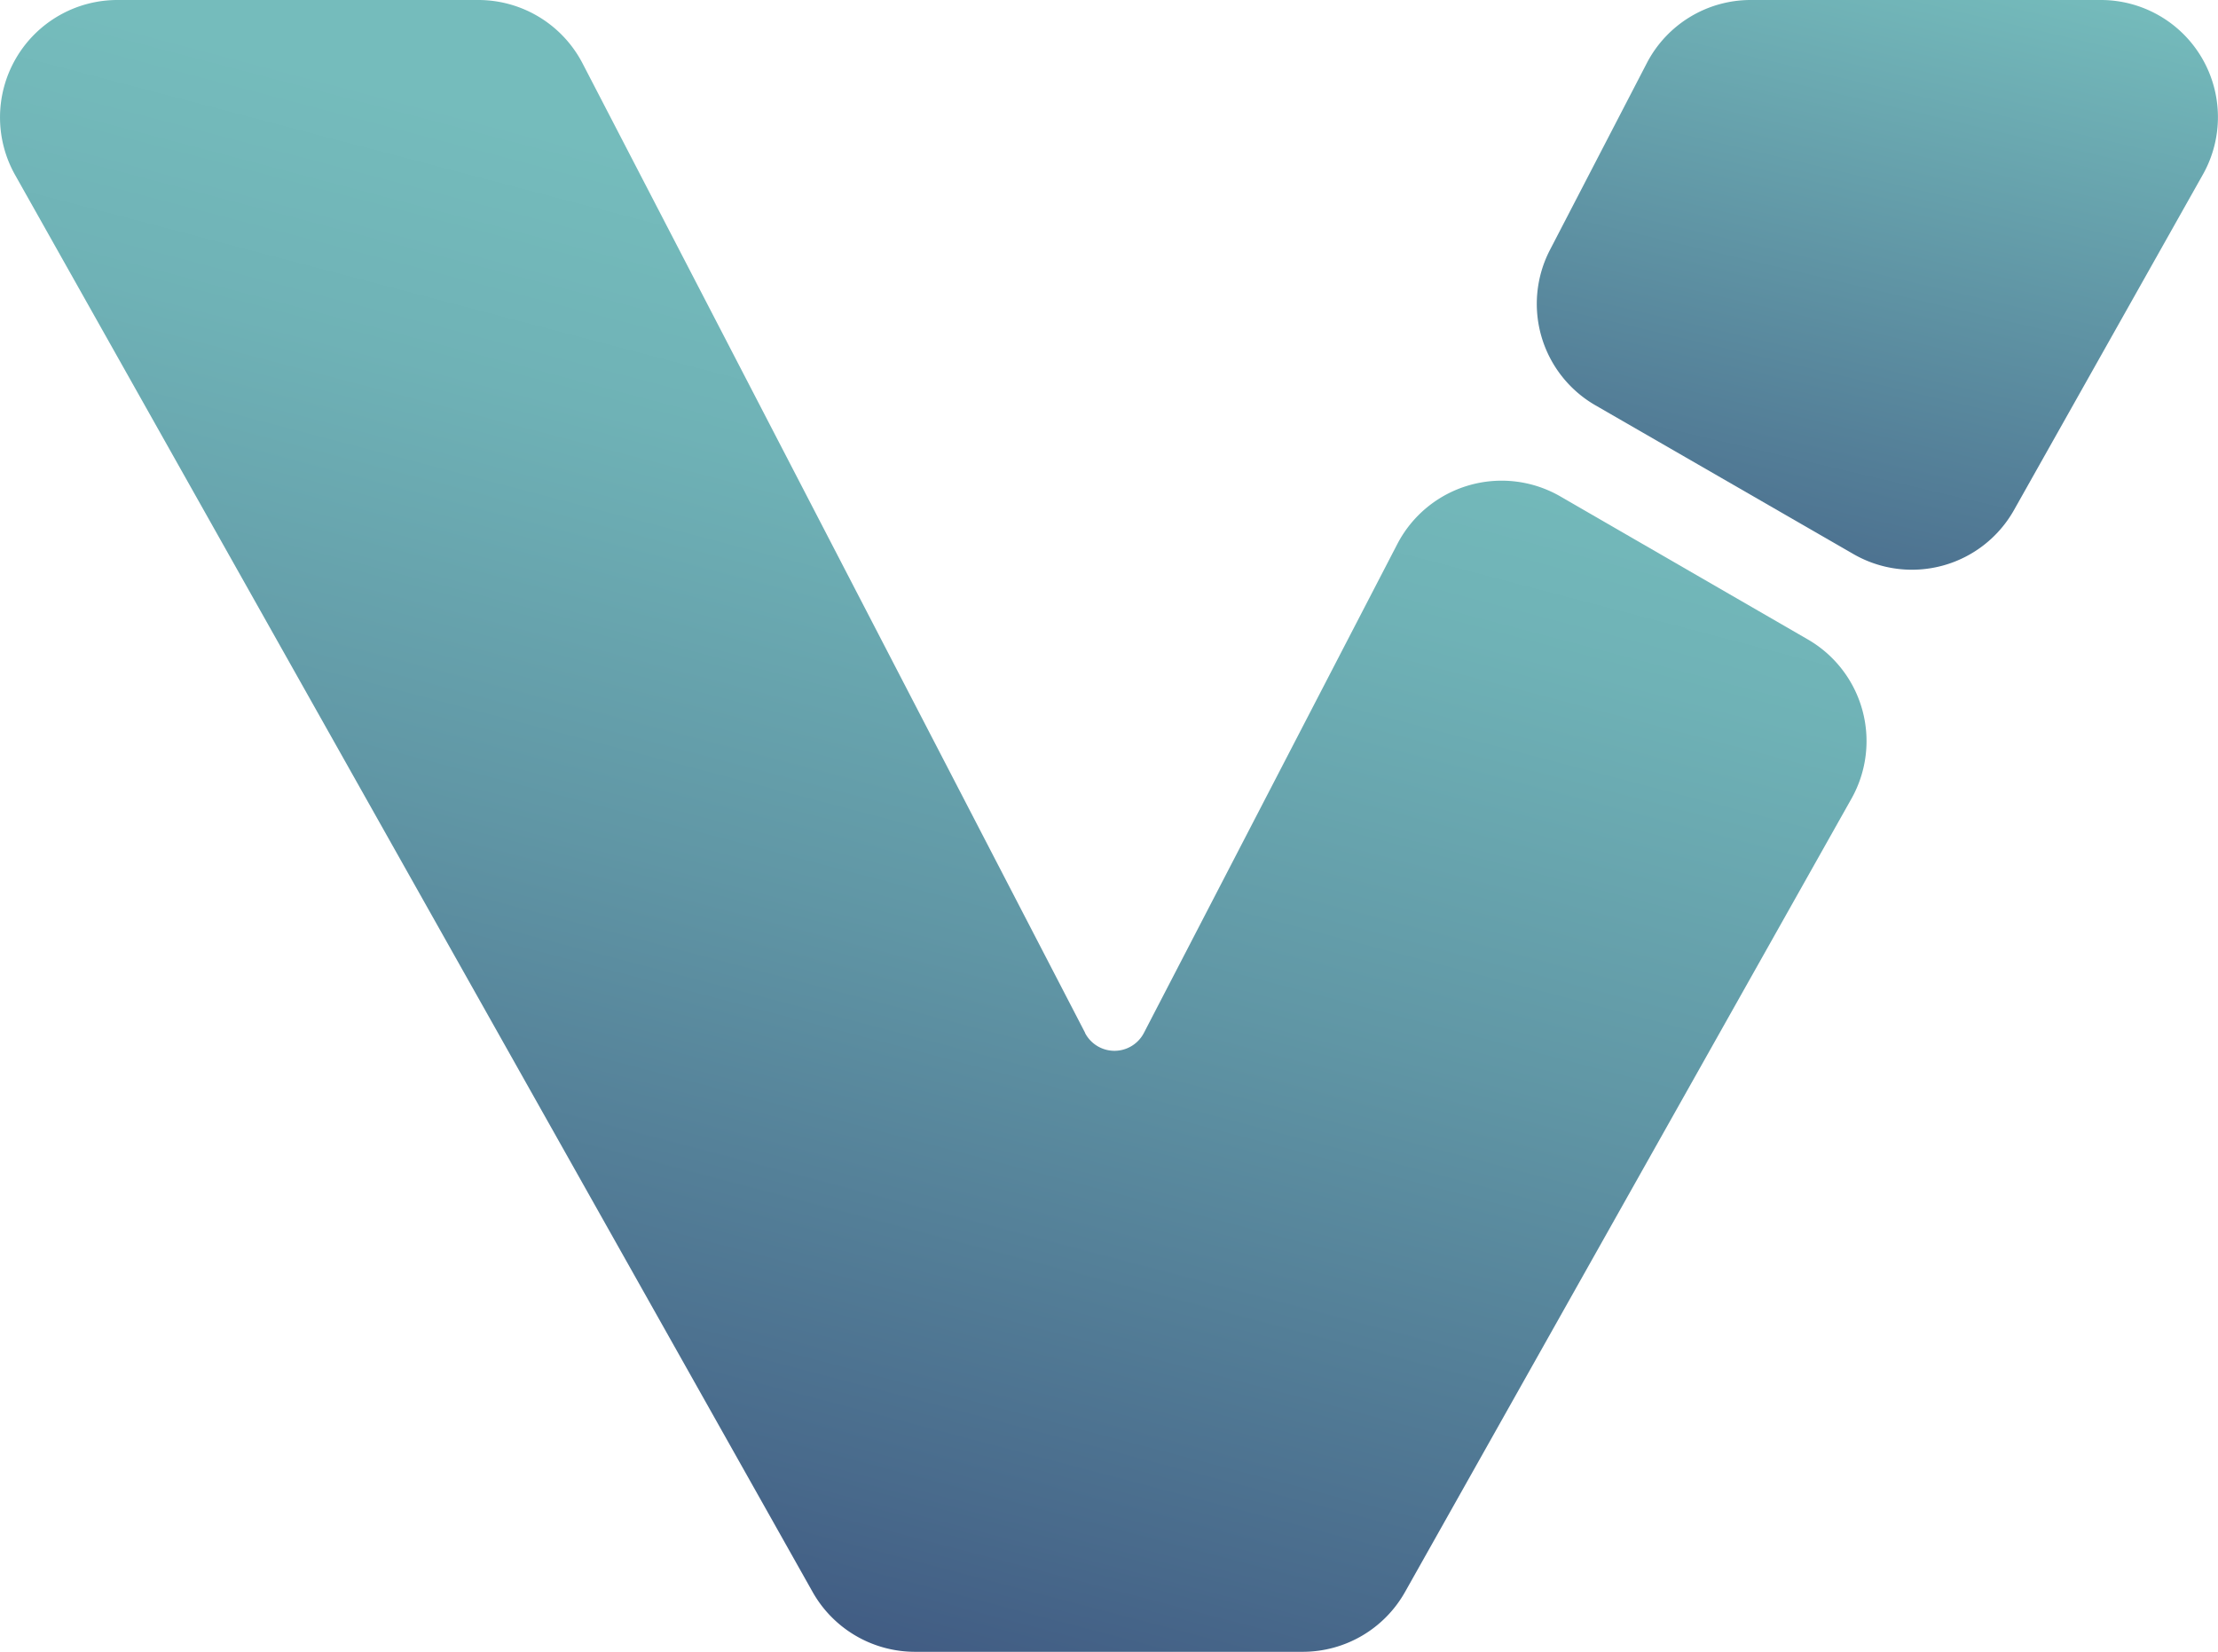
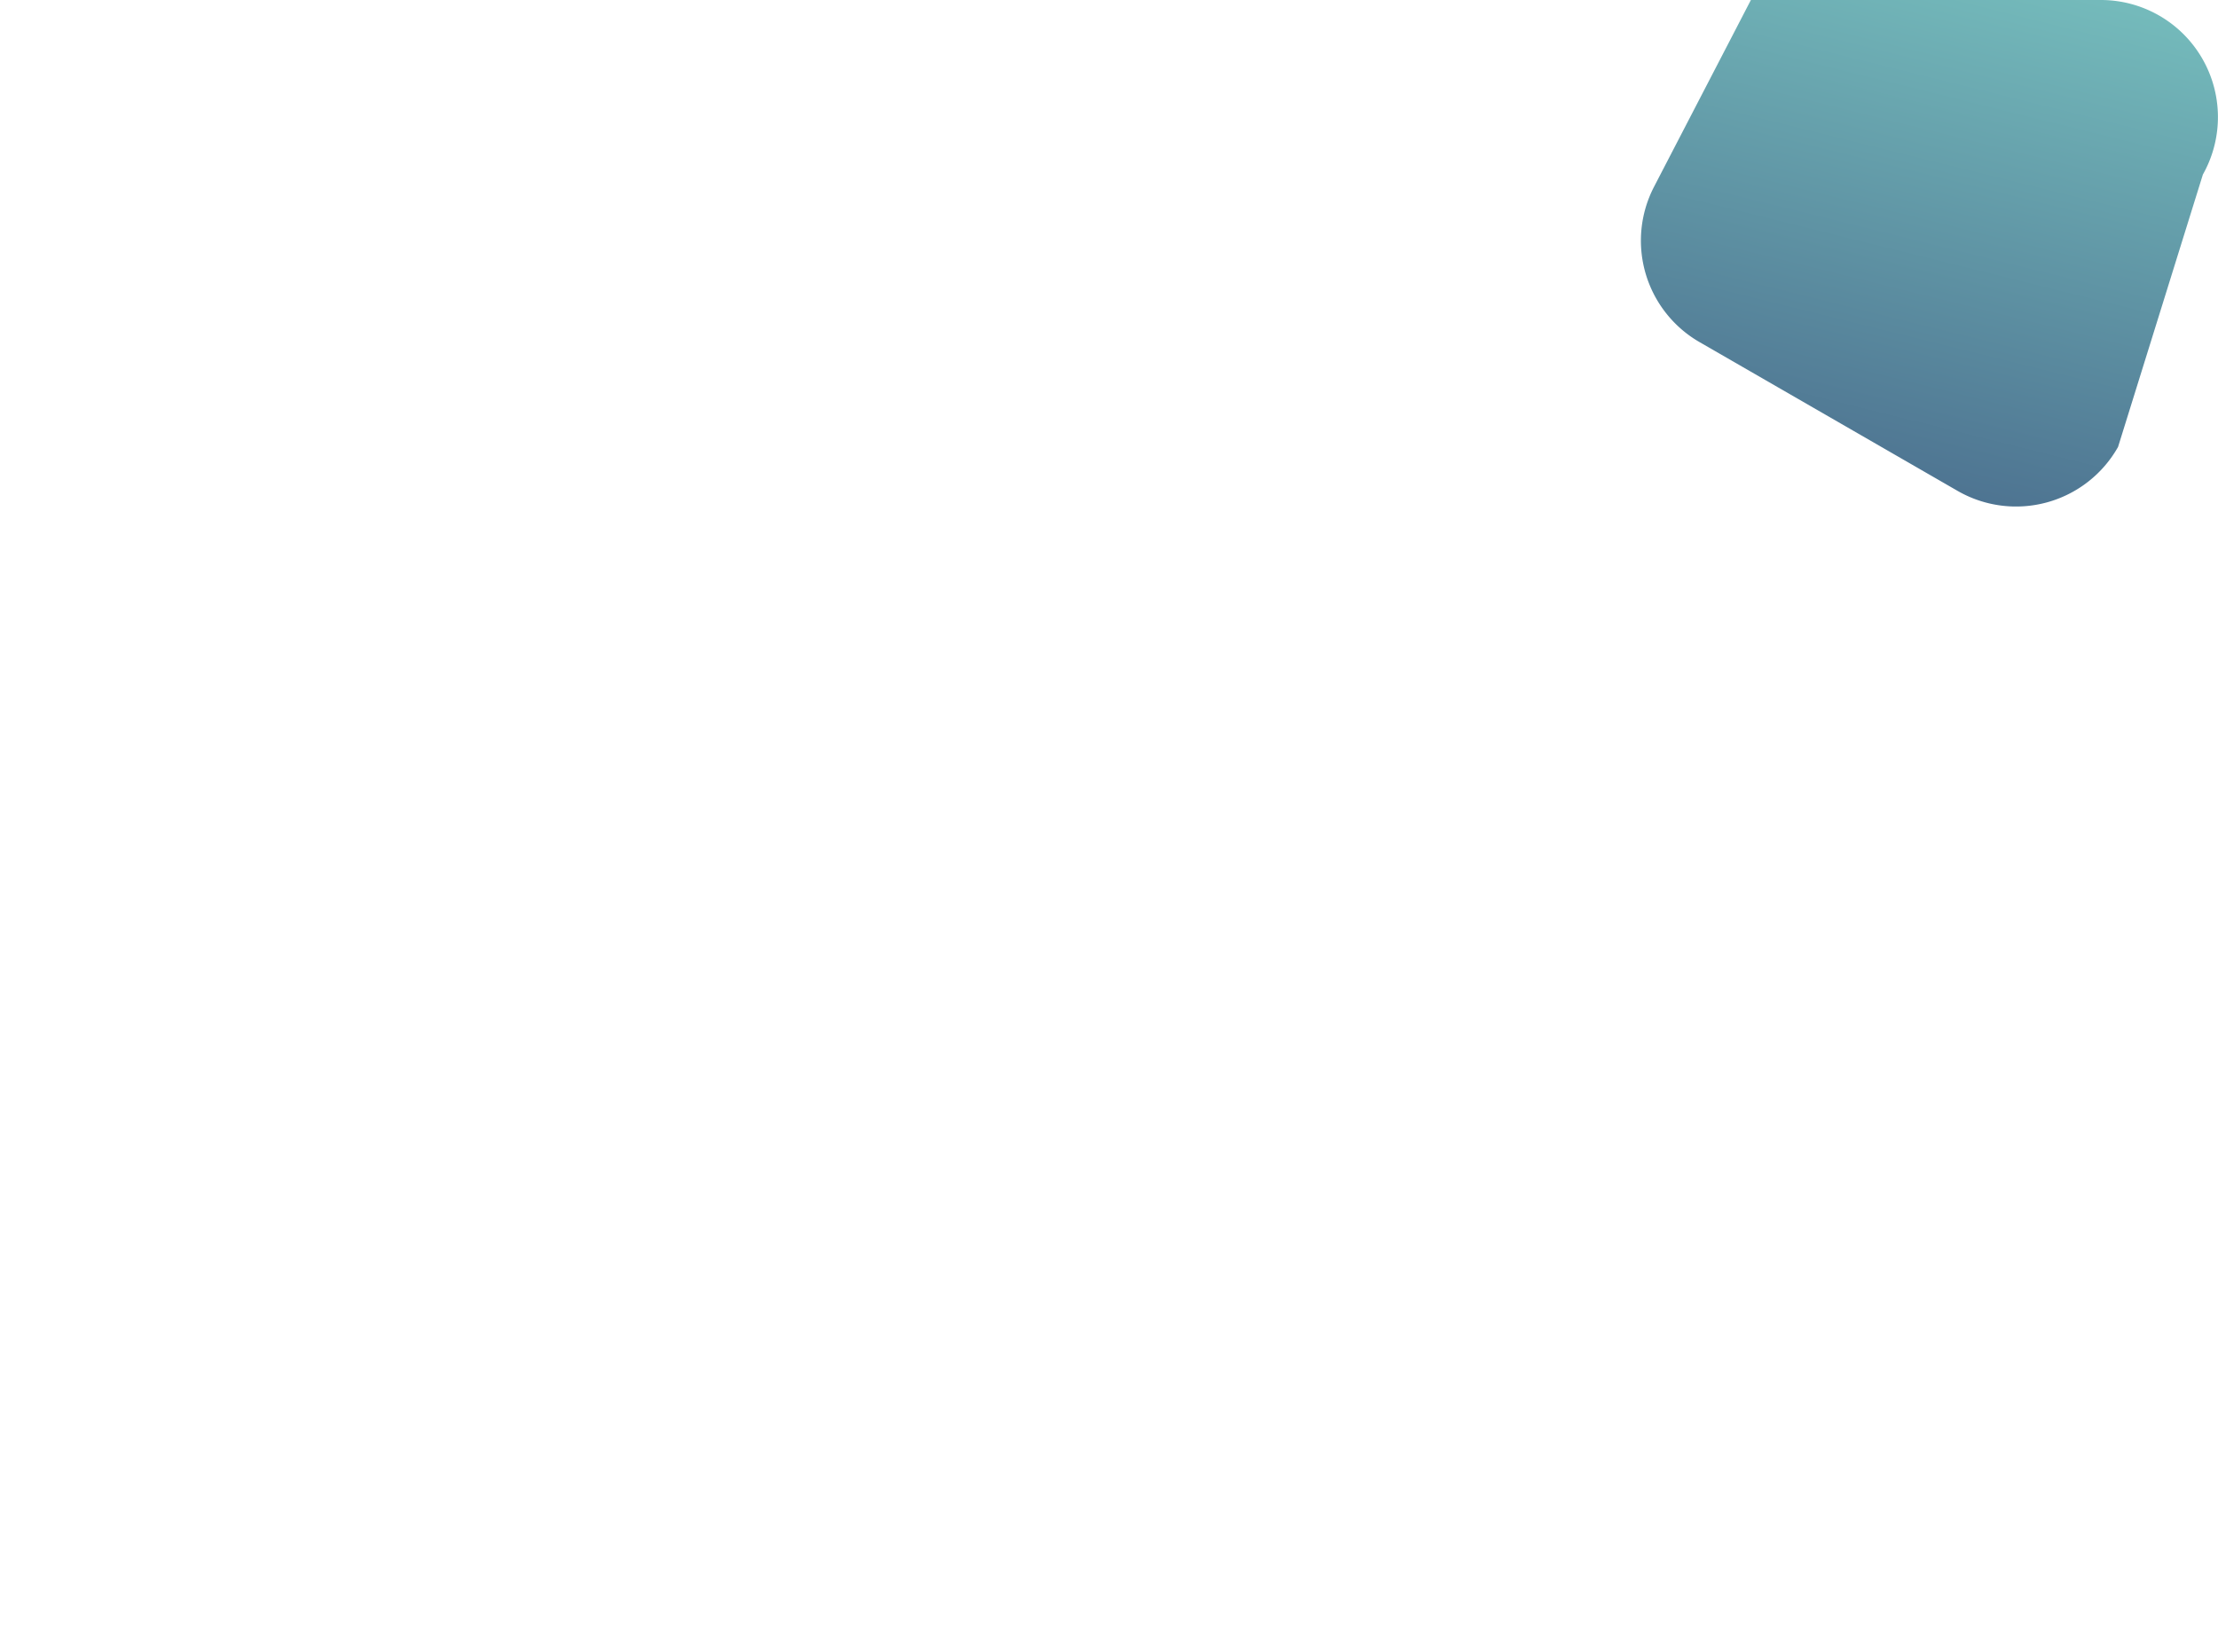
<svg xmlns="http://www.w3.org/2000/svg" width="76.012" height="56.609" viewBox="0 0 76.012 56.609">
  <defs>
    <linearGradient id="linear-gradient" x1="0.626" y1="-0.074" x2="-0.369" y2="3.438" gradientUnits="objectBoundingBox">
      <stop offset="0" stop-color="#75bcbc" />
      <stop offset="0.5" stop-color="#303d71" />
    </linearGradient>
    <linearGradient id="linear-gradient-2" x1="0.636" y1="-0.197" x2="0.238" y2="1.142" gradientUnits="objectBoundingBox">
      <stop offset="0.26" stop-color="#75bcbc" />
      <stop offset="0.37" stop-color="#6fb2b6" />
      <stop offset="0.55" stop-color="#6096a5" />
      <stop offset="0.79" stop-color="#48698b" />
      <stop offset="1" stop-color="#303d71" />
    </linearGradient>
  </defs>
  <g id="Favicon" transform="translate(-36.995 -91.36)">
-     <path id="Path_136" data-name="Path 136" d="M351.5,91.36H339.51a4.009,4.009,0,0,0-3.568,2.166l-3.319,6.4a4.013,4.013,0,0,0,1.556,5.322l8.846,5.1a4.013,4.013,0,0,0,5.5-1.506L355,97.341a4.013,4.013,0,0,0-3.5-5.981Z" transform="translate(-242.511 0)" fill="url(#linear-gradient)" />
-     <path id="Path_137" data-name="Path 137" d="M74.186,126.762,56.959,93.531a4.027,4.027,0,0,0-3.568-2.171H41.021a4.023,4.023,0,0,0-3.506,6l27.329,48.557a4.029,4.029,0,0,0,3.508,2.05H81.64a4.023,4.023,0,0,0,3.506-2.05l15.3-27.188a4.023,4.023,0,0,0-1.5-5.458l-8.479-4.9a4.027,4.027,0,0,0-5.585,1.633l-8.684,16.752a1.137,1.137,0,0,1-2.02,0Z" transform="translate(0 0)" fill="url(#linear-gradient-2)" />
+     <path id="Path_136" data-name="Path 136" d="M351.5,91.36H339.51l-3.319,6.4a4.013,4.013,0,0,0,1.556,5.322l8.846,5.1a4.013,4.013,0,0,0,5.5-1.506L355,97.341a4.013,4.013,0,0,0-3.5-5.981Z" transform="translate(-242.511 0)" fill="url(#linear-gradient)" />
  </g>
</svg>